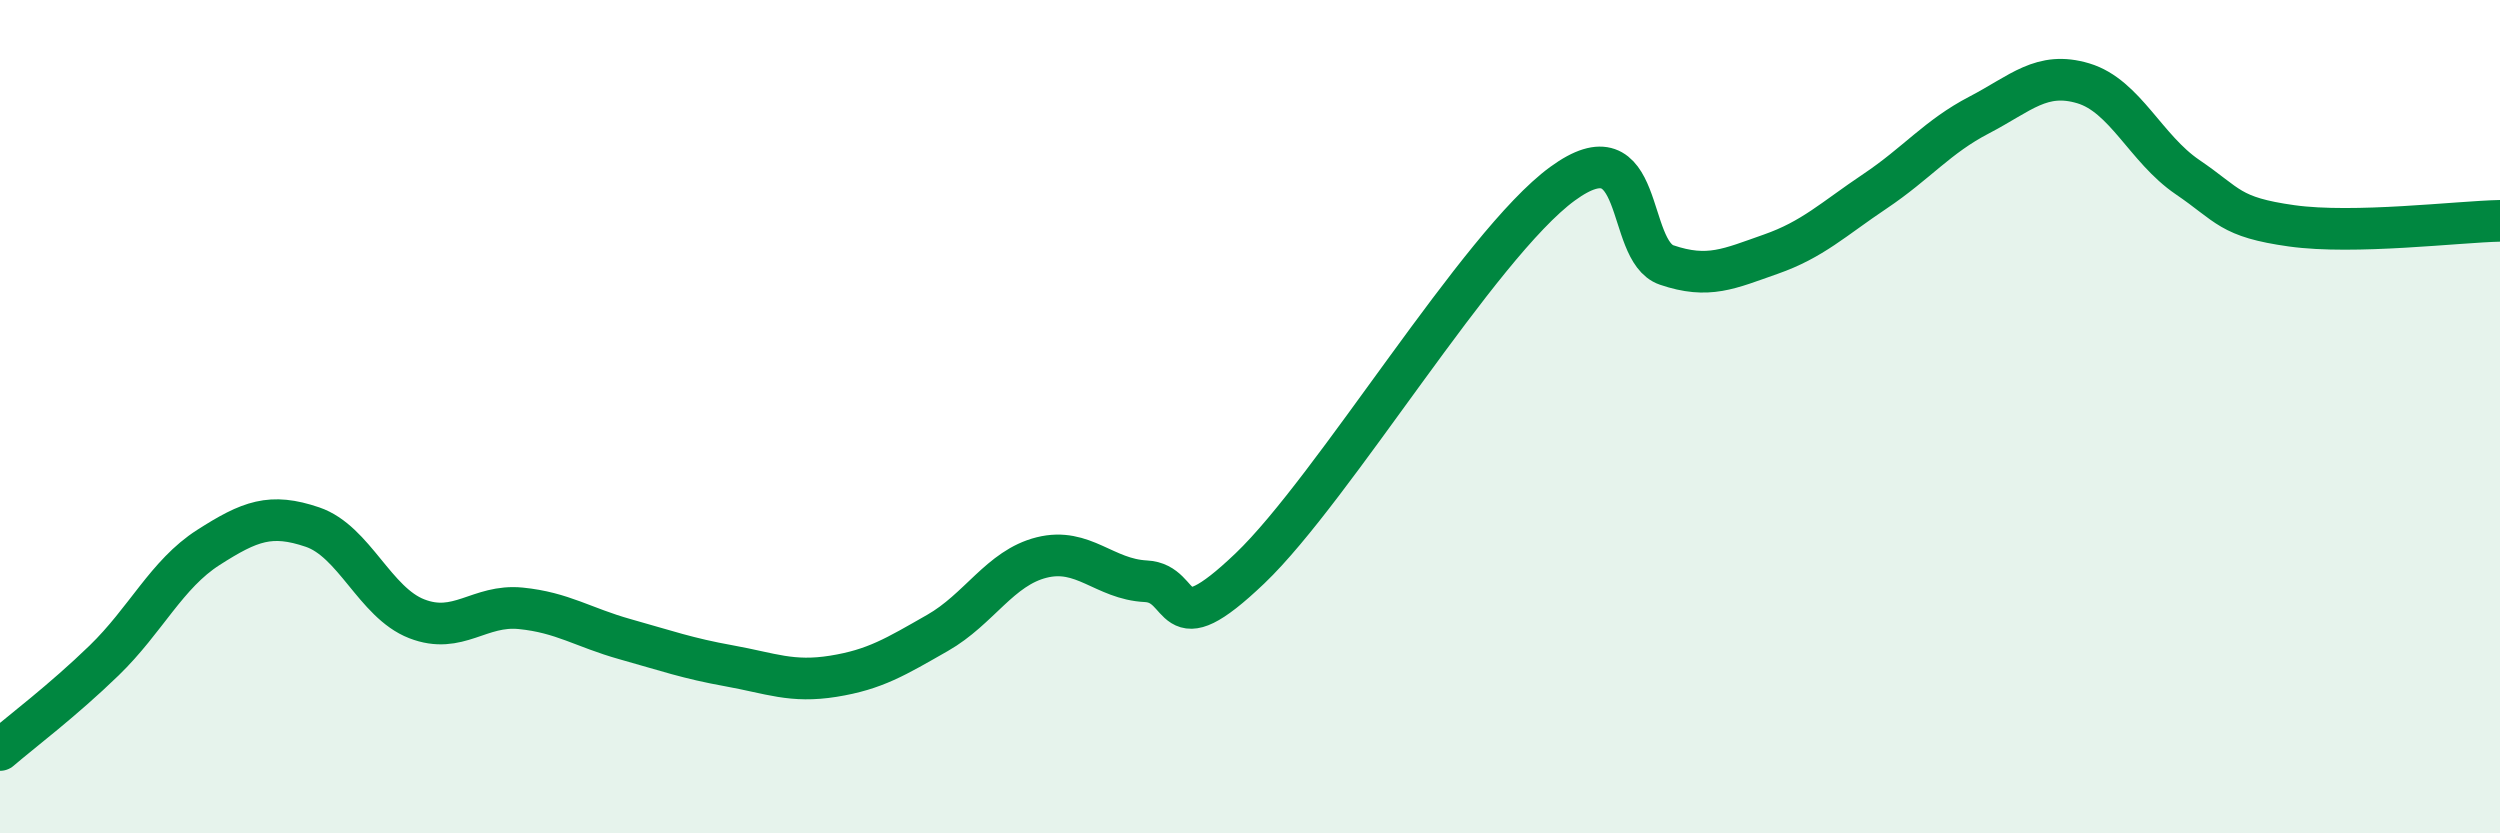
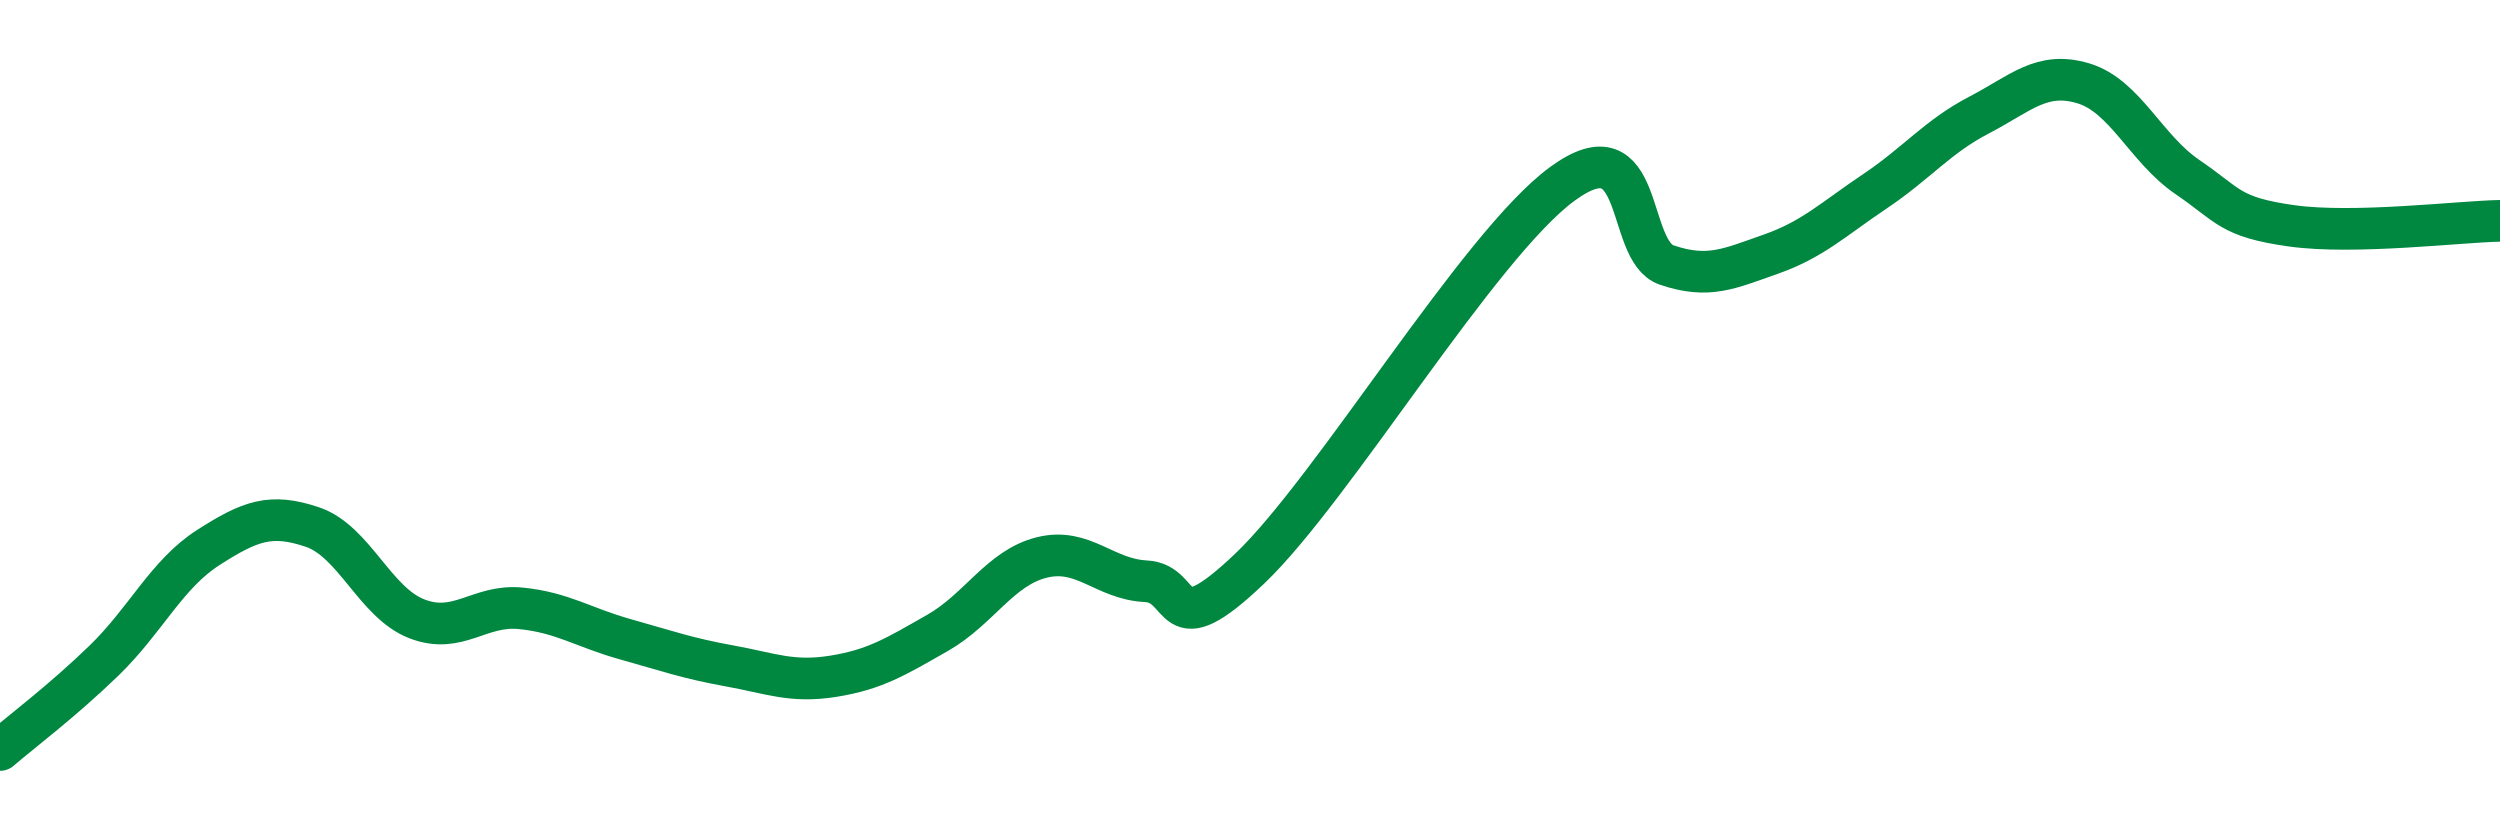
<svg xmlns="http://www.w3.org/2000/svg" width="60" height="20" viewBox="0 0 60 20">
-   <path d="M 0,18 C 0.5,17.57 1.5,16.82 2.5,15.85 C 3.5,14.88 4,13.78 5,13.14 C 6,12.5 6.5,12.31 7.5,12.65 C 8.5,12.99 9,14.46 10,14.85 C 11,15.24 11.5,14.5 12.5,14.6 C 13.5,14.7 14,15.06 15,15.34 C 16,15.62 16.5,15.8 17.5,15.98 C 18.5,16.16 19,16.39 20,16.23 C 21,16.07 21.5,15.76 22.5,15.19 C 23.5,14.62 24,13.63 25,13.38 C 26,13.13 26.5,13.9 27.5,13.95 C 28.5,14 28,15.55 30,13.64 C 32,11.73 35.5,5.87 37.5,4.41 C 39.5,2.95 39,6.02 40,6.36 C 41,6.7 41.5,6.45 42.5,6.1 C 43.5,5.75 44,5.26 45,4.59 C 46,3.92 46.5,3.28 47.5,2.76 C 48.5,2.24 49,1.7 50,2 C 51,2.3 51.5,3.57 52.5,4.25 C 53.5,4.93 53.5,5.21 55,5.42 C 56.5,5.63 59,5.32 60,5.3L60 20L0 20Z" fill="#008740" opacity="0.1" stroke-linecap="round" stroke-linejoin="round" />
  <path d="M 0,18 C 0.5,17.57 1.5,16.82 2.5,15.85 C 3.5,14.88 4,13.78 5,13.14 C 6,12.5 6.5,12.31 7.5,12.65 C 8.5,12.99 9,14.46 10,14.85 C 11,15.24 11.5,14.5 12.5,14.6 C 13.5,14.7 14,15.06 15,15.34 C 16,15.62 16.5,15.8 17.5,15.98 C 18.5,16.16 19,16.39 20,16.23 C 21,16.07 21.5,15.76 22.5,15.19 C 23.5,14.62 24,13.63 25,13.38 C 26,13.13 26.5,13.9 27.5,13.95 C 28.5,14 28,15.55 30,13.64 C 32,11.73 35.5,5.87 37.5,4.41 C 39.5,2.95 39,6.02 40,6.36 C 41,6.7 41.5,6.45 42.5,6.1 C 43.5,5.75 44,5.26 45,4.59 C 46,3.92 46.5,3.28 47.5,2.76 C 48.5,2.24 49,1.7 50,2 C 51,2.3 51.5,3.57 52.5,4.25 C 53.5,4.93 53.5,5.21 55,5.42 C 56.5,5.63 59,5.32 60,5.3" stroke="#008740" stroke-width="1" fill="none" stroke-linecap="round" stroke-linejoin="round" />
</svg>